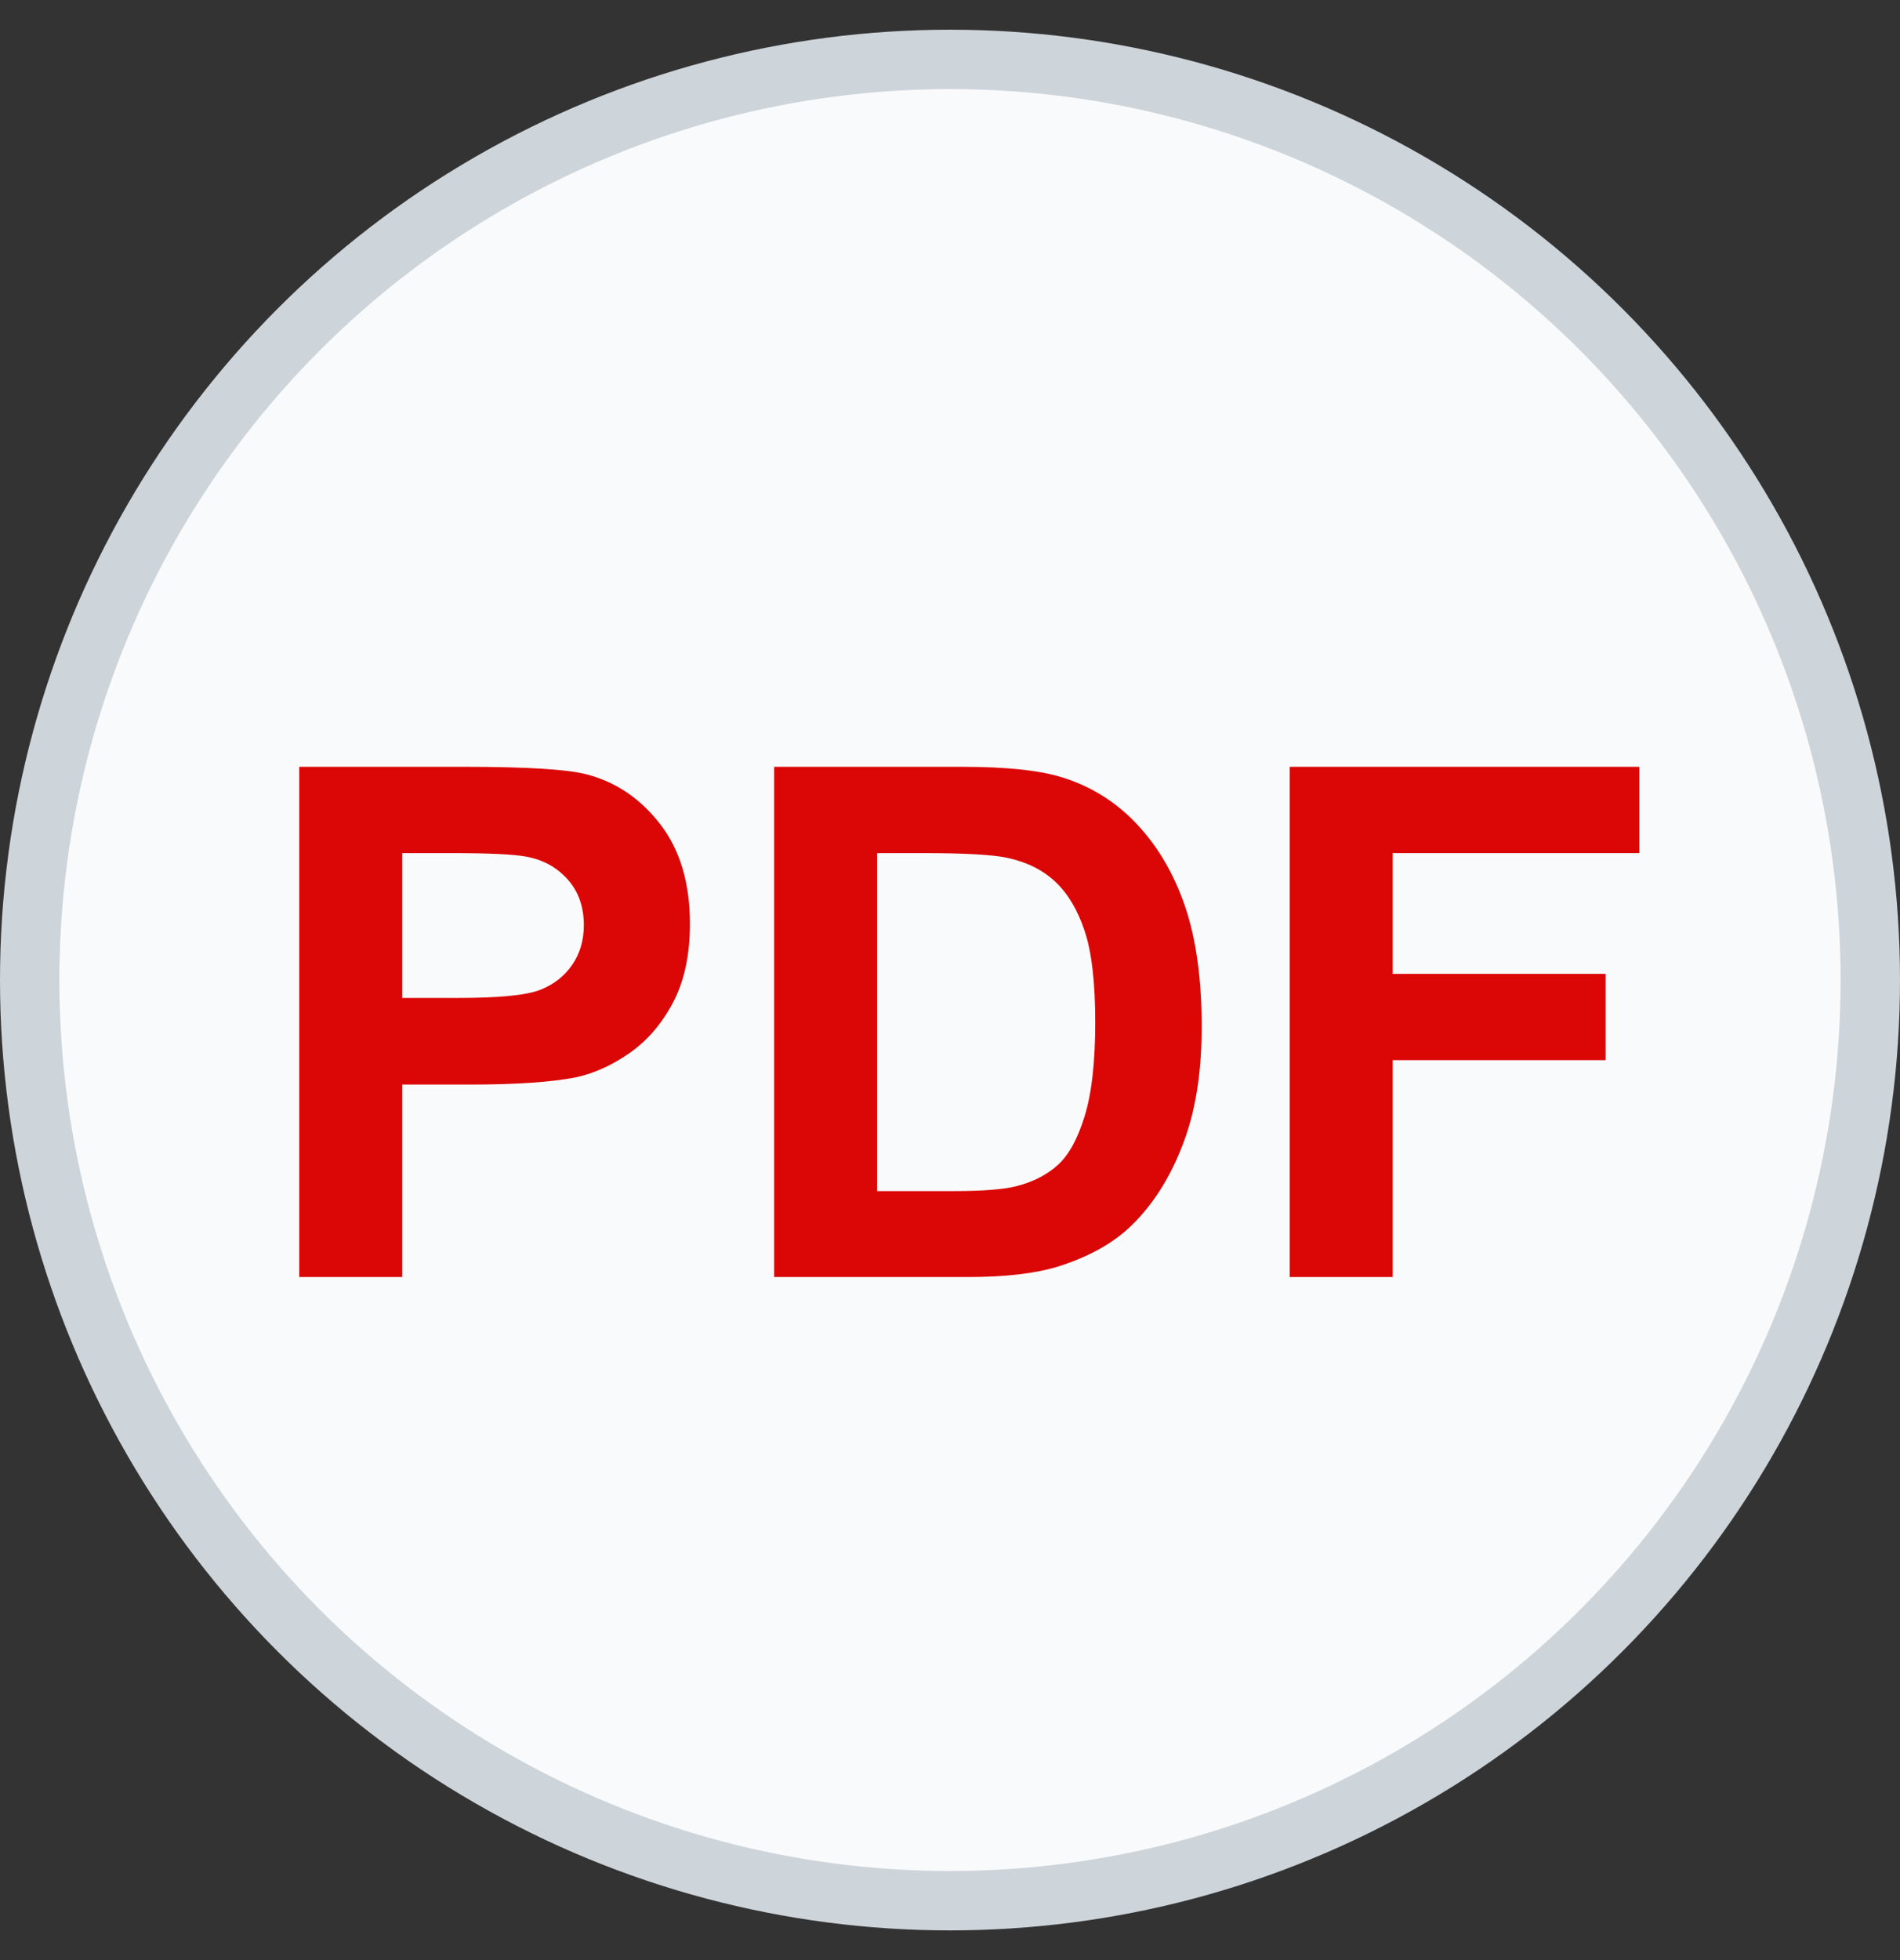
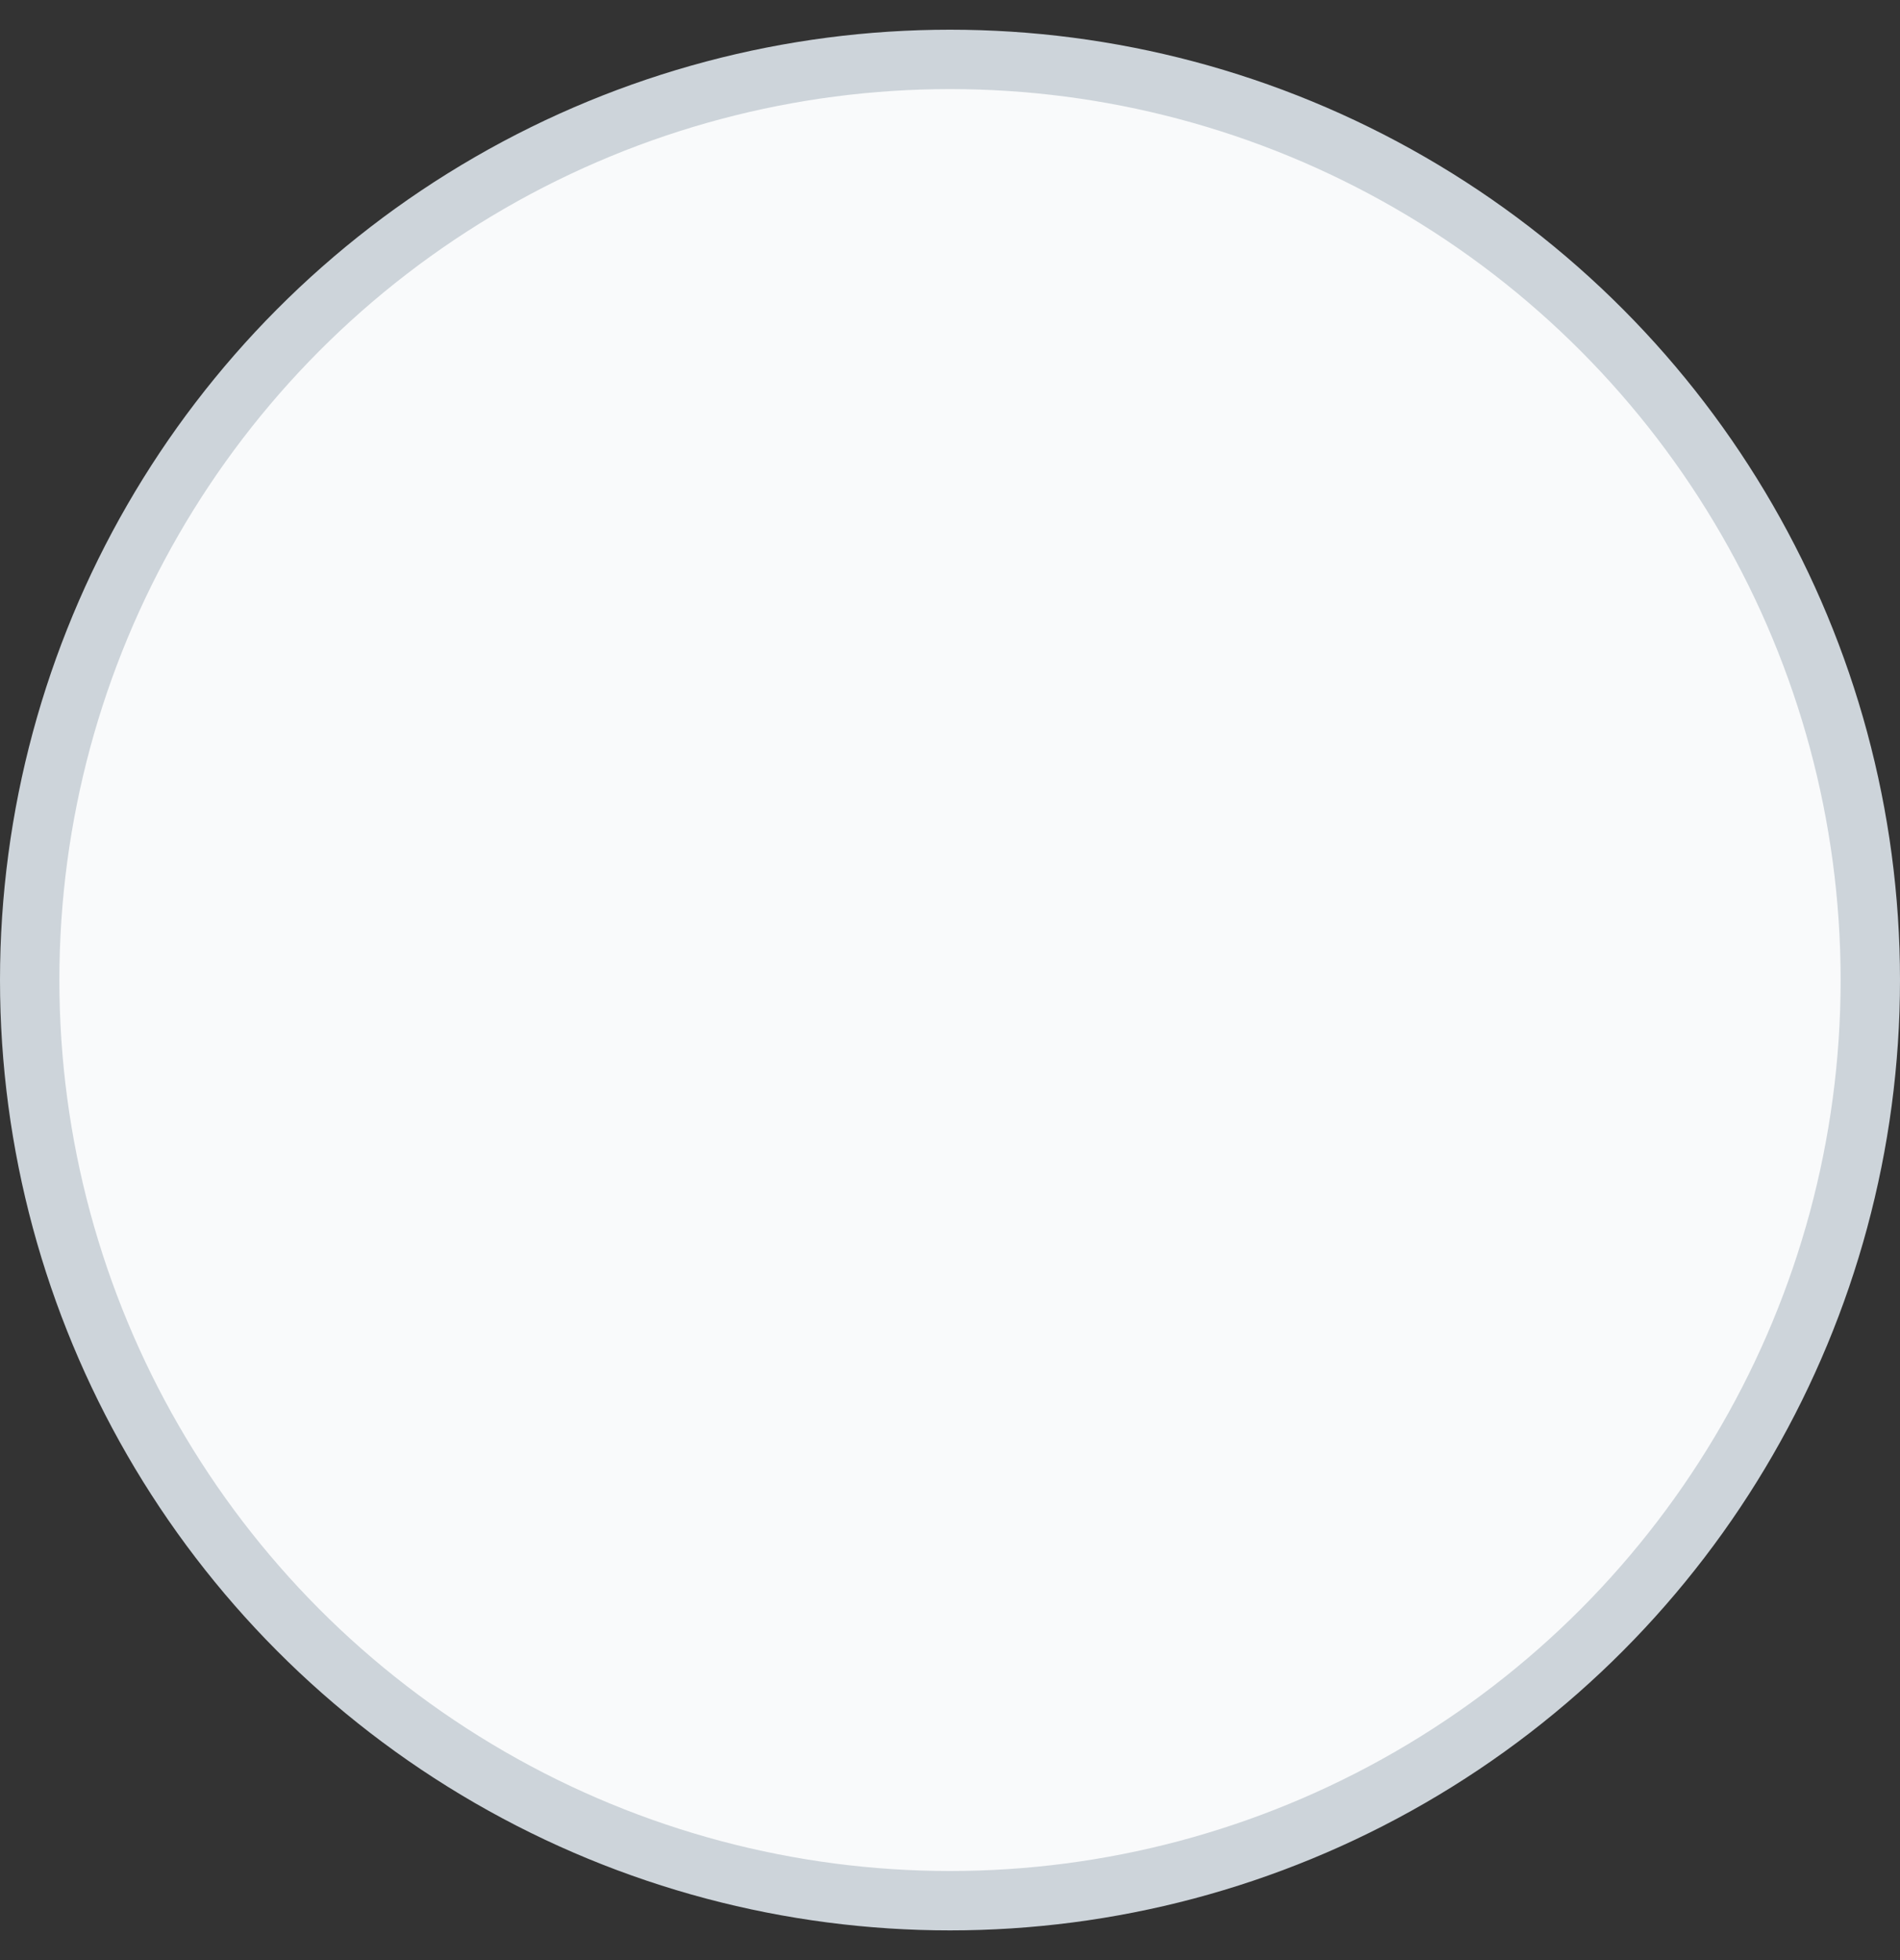
<svg xmlns="http://www.w3.org/2000/svg" width="32px" height="33px" viewBox="0 0 32 33" version="1.1">
  <rect x="0" y="0" width="32" height="33" fill="#333333" stroke="none" />
  <title>icon-pdf</title>
  <g id="versão-julho-2024" stroke="none" stroke-width="1" fill="none" fill-rule="evenodd">
    <g id="pagina-produto-eol-pagante-modal-download" transform="translate(-460, -443)">
      <g id="modal-copy-2" transform="translate(427, 16)">
        <g id="icon-pdf" transform="translate(33, 427.5)">
          <circle id="Oval" stroke="#CDD4DA" fill="#F9FAFB" cx="16" cy="16" r="15.5" />
          <g id="PDF" transform="translate(5.04, 12.41)" fill="#DB0707" fill-rule="nonzero">
-             <path d="M0,8.59 L0,0 L2.783,0 C3.838,0 4.525,0.043 4.846,0.129 C5.338,0.258 5.75,0.538 6.082,0.97 C6.414,1.401 6.58,1.959 6.58,2.643 C6.58,3.17 6.484,3.613 6.293,3.973 C6.102,4.332 5.858,4.614 5.563,4.819 C5.269,5.024 4.969,5.16 4.664,5.227 C4.25,5.309 3.65,5.35 2.865,5.35 L1.734,5.35 L1.734,8.59 L0,8.59 Z M1.734,1.453 L1.734,3.891 L2.684,3.891 C3.367,3.891 3.824,3.846 4.055,3.756 C4.285,3.666 4.466,3.525 4.597,3.334 C4.728,3.143 4.793,2.92 4.793,2.666 C4.793,2.354 4.701,2.096 4.518,1.893 C4.334,1.689 4.102,1.562 3.82,1.512 C3.613,1.473 3.197,1.453 2.572,1.453 L1.734,1.453 Z" id="Shape" />
-             <path d="M7.998,0 L11.168,0 C11.883,0 12.428,0.055 12.803,0.164 C13.307,0.312 13.738,0.576 14.098,0.955 C14.457,1.334 14.73,1.798 14.918,2.347 C15.105,2.896 15.199,3.572 15.199,4.377 C15.199,5.084 15.111,5.693 14.936,6.205 C14.721,6.83 14.414,7.336 14.016,7.723 C13.715,8.016 13.309,8.244 12.797,8.408 C12.414,8.529 11.902,8.59 11.262,8.59 L7.998,8.59 L7.998,0 Z M9.732,1.453 L9.732,7.143 L11.027,7.143 C11.512,7.143 11.861,7.115 12.076,7.061 C12.357,6.99 12.591,6.871 12.776,6.703 C12.962,6.535 13.113,6.259 13.23,5.874 C13.348,5.489 13.406,4.965 13.406,4.301 C13.406,3.637 13.348,3.127 13.23,2.771 C13.113,2.416 12.949,2.139 12.738,1.939 C12.527,1.74 12.26,1.605 11.936,1.535 C11.693,1.48 11.219,1.453 10.512,1.453 L9.732,1.453 Z" id="Shape" />
-             <polygon id="Path" points="16.682 8.59 16.682 0 22.57 0 22.57 1.453 18.416 1.453 18.416 3.486 22.002 3.486 22.002 4.939 18.416 4.939 18.416 8.59" />
-           </g>
+             </g>
        </g>
      </g>
    </g>
  </g>
</svg>